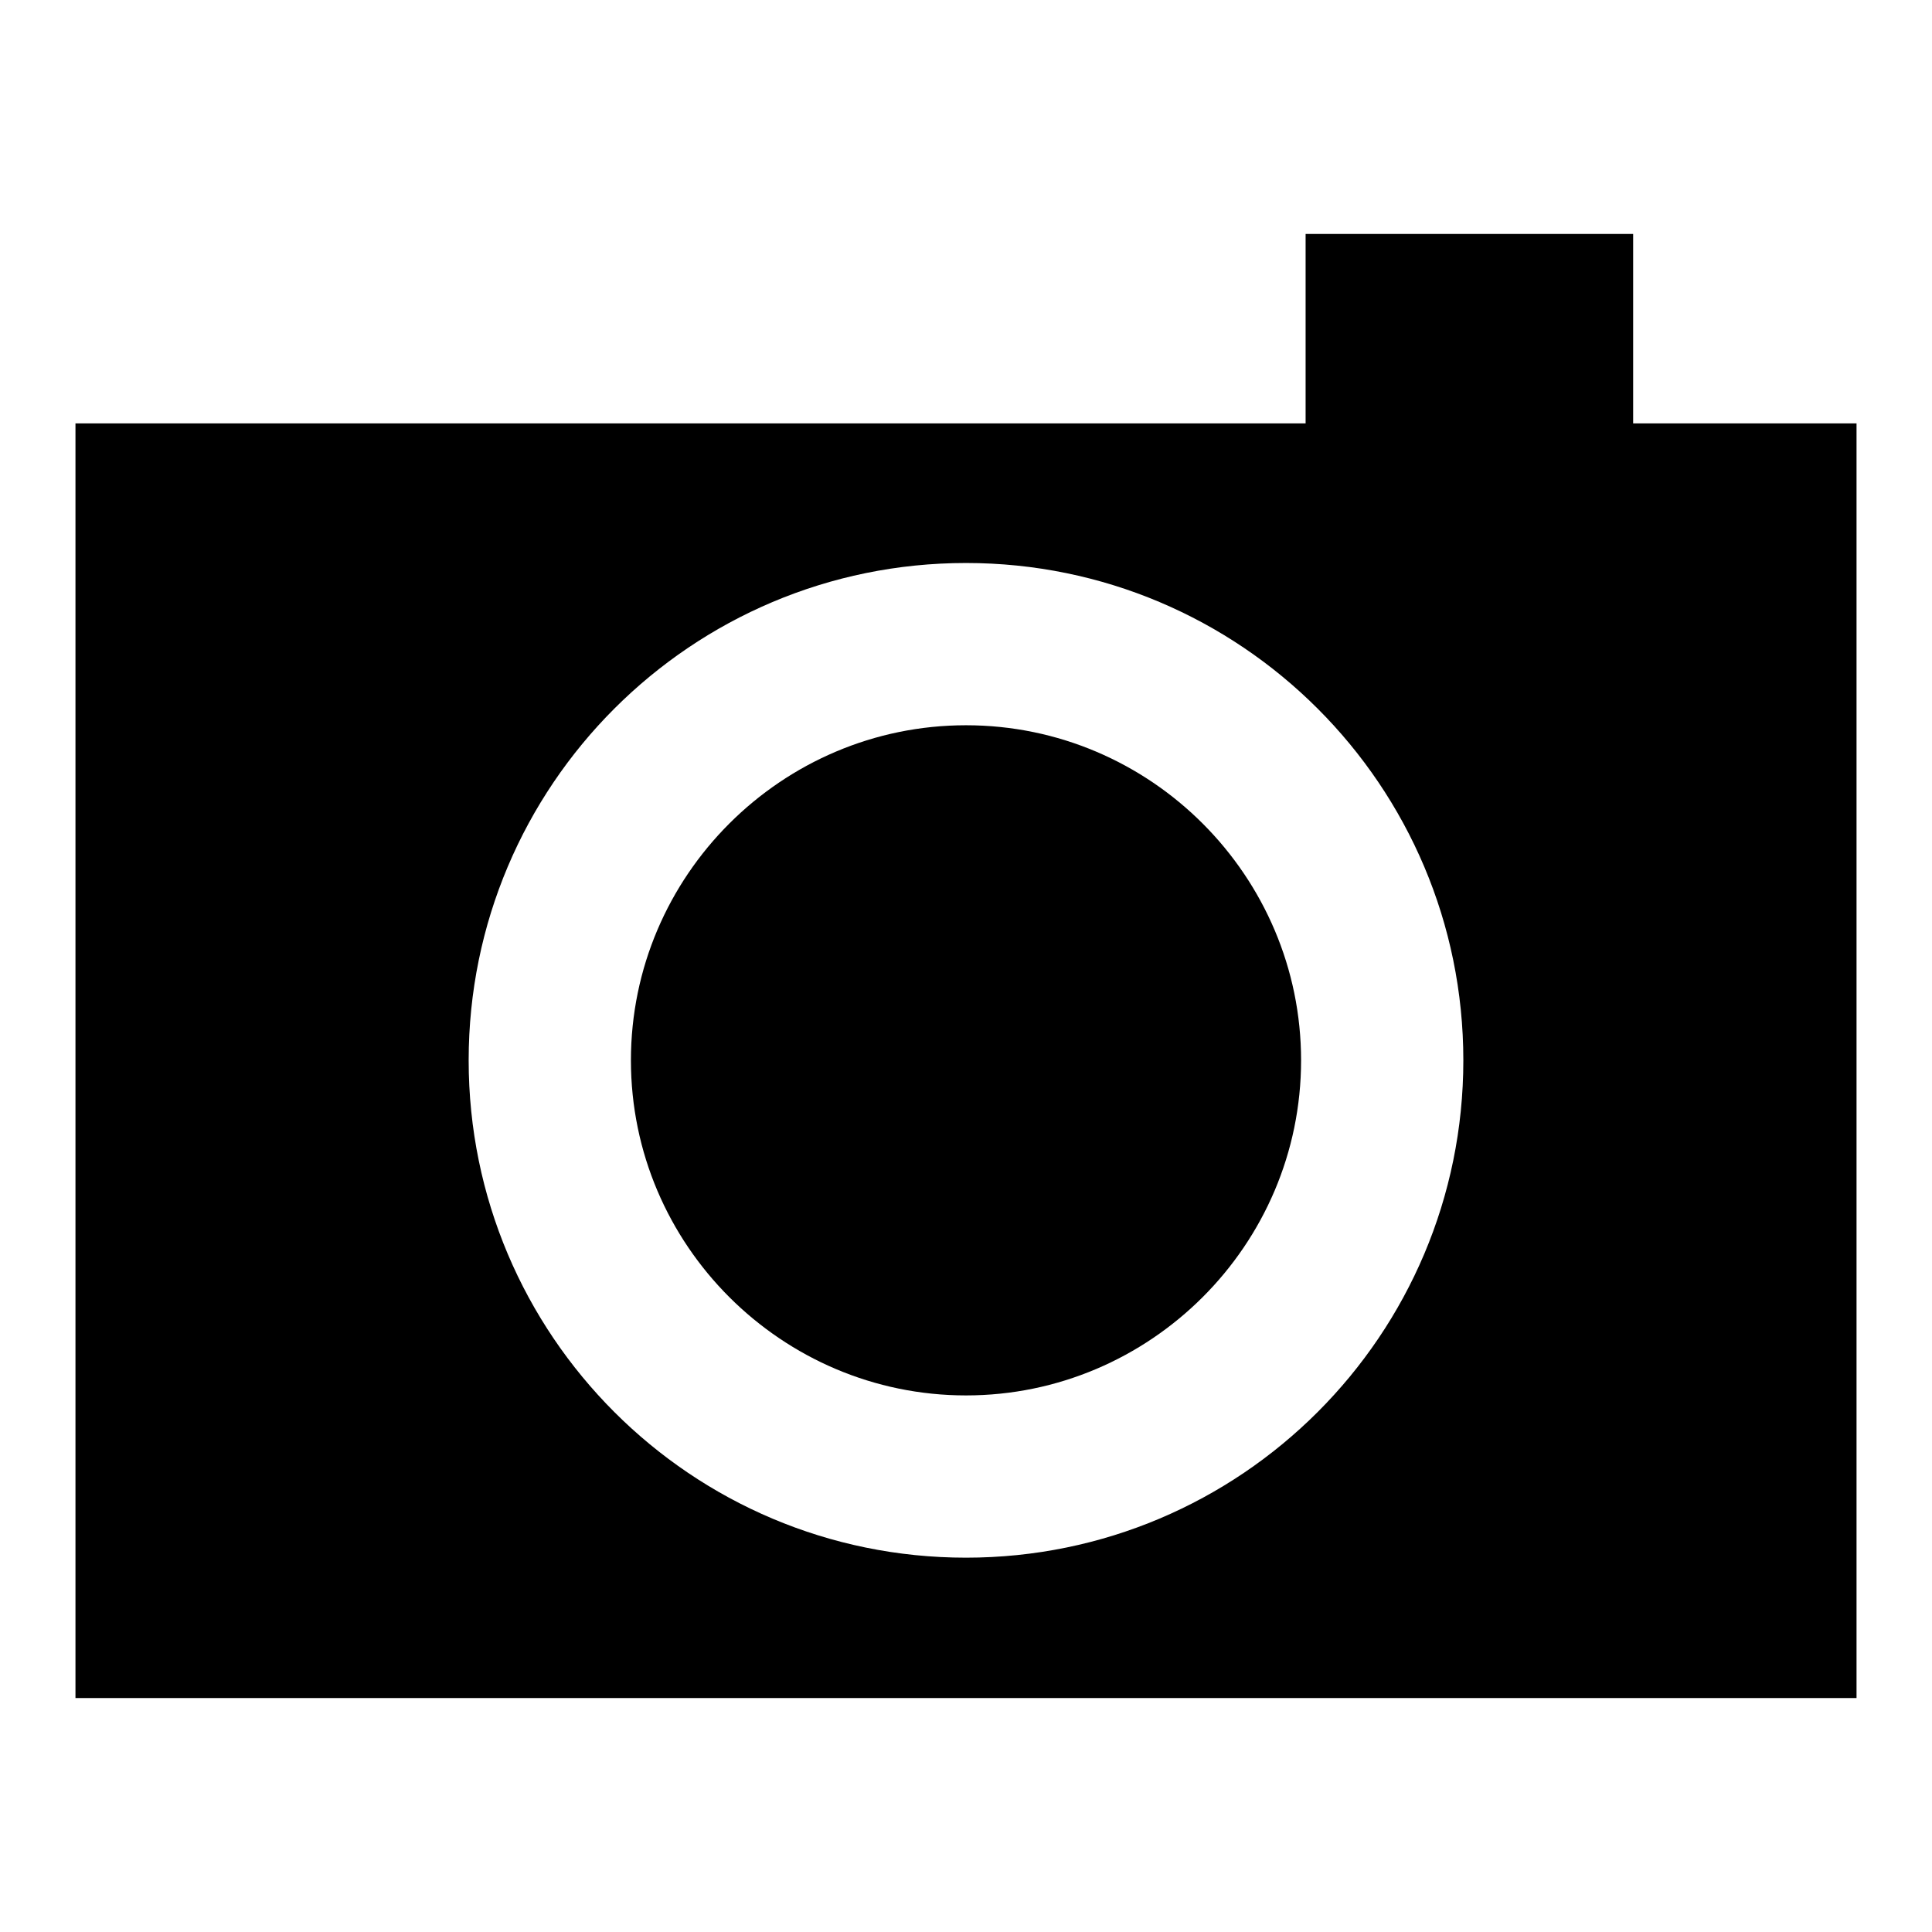
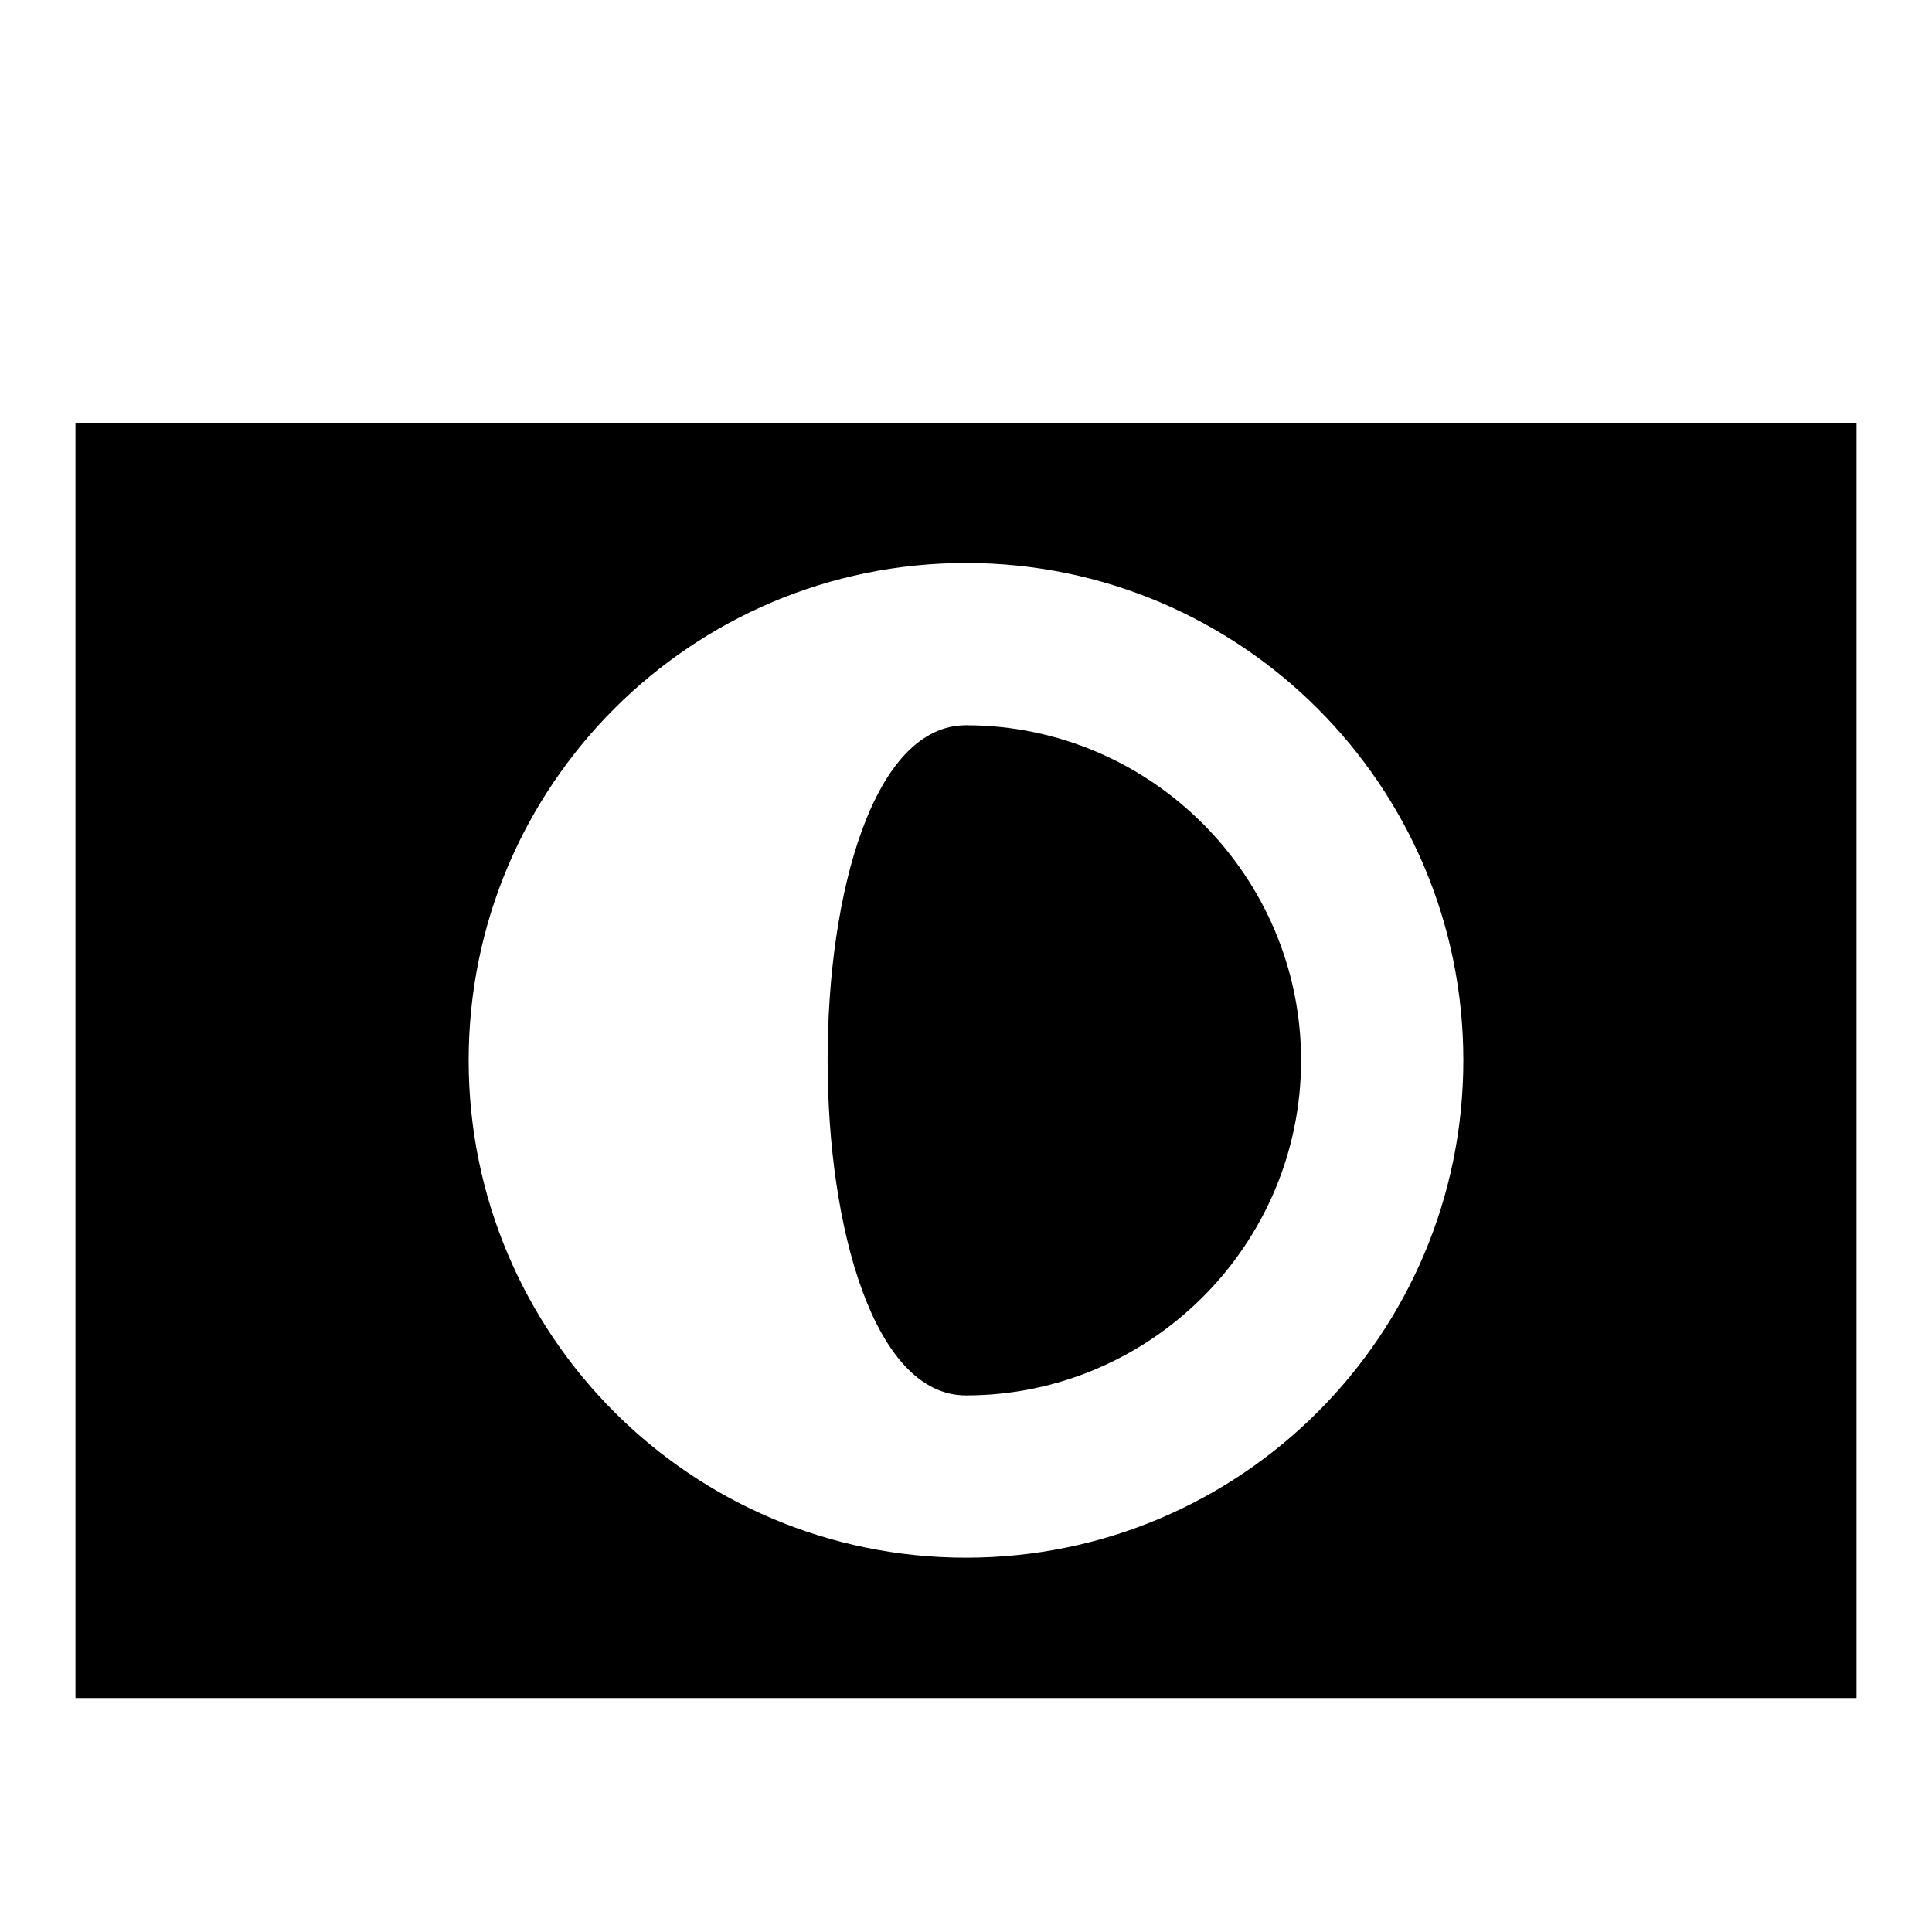
<svg xmlns="http://www.w3.org/2000/svg" version="1.1" x="0px" y="0px" viewBox="0 0 256 256" enable-background="new 0 0 256 256" xml:space="preserve">
  <g>
    <g>
      <g>
        <g>
-           <path fill="#000000" d="M173 31h43.4v43.4h-43.4z" />
          <path fill="#000000" d="M10,225h236V56.1H10V225z M128,74.6c36.4,0,65.9,29.5,65.9,65.9s-29.5,65.9-65.9,65.9c-36.4,0-65.9-29.5-65.9-65.9S91.6,74.6,128,74.6z" />
-           <path fill="#000000" d="M128,184.9c24.4,0,44.4-19.9,44.4-44.4c0-24.4-19.9-44.4-44.4-44.4c-24.4,0-44.4,19.9-44.4,44.4S103.6,184.9,128,184.9z" />
+           <path fill="#000000" d="M128,184.9c24.4,0,44.4-19.9,44.4-44.4c0-24.4-19.9-44.4-44.4-44.4S103.6,184.9,128,184.9z" />
        </g>
      </g>
      <g />
      <g />
      <g />
      <g />
      <g />
      <g />
      <g />
      <g />
      <g />
      <g />
      <g />
      <g />
      <g />
      <g />
      <g />
    </g>
  </g>
</svg>